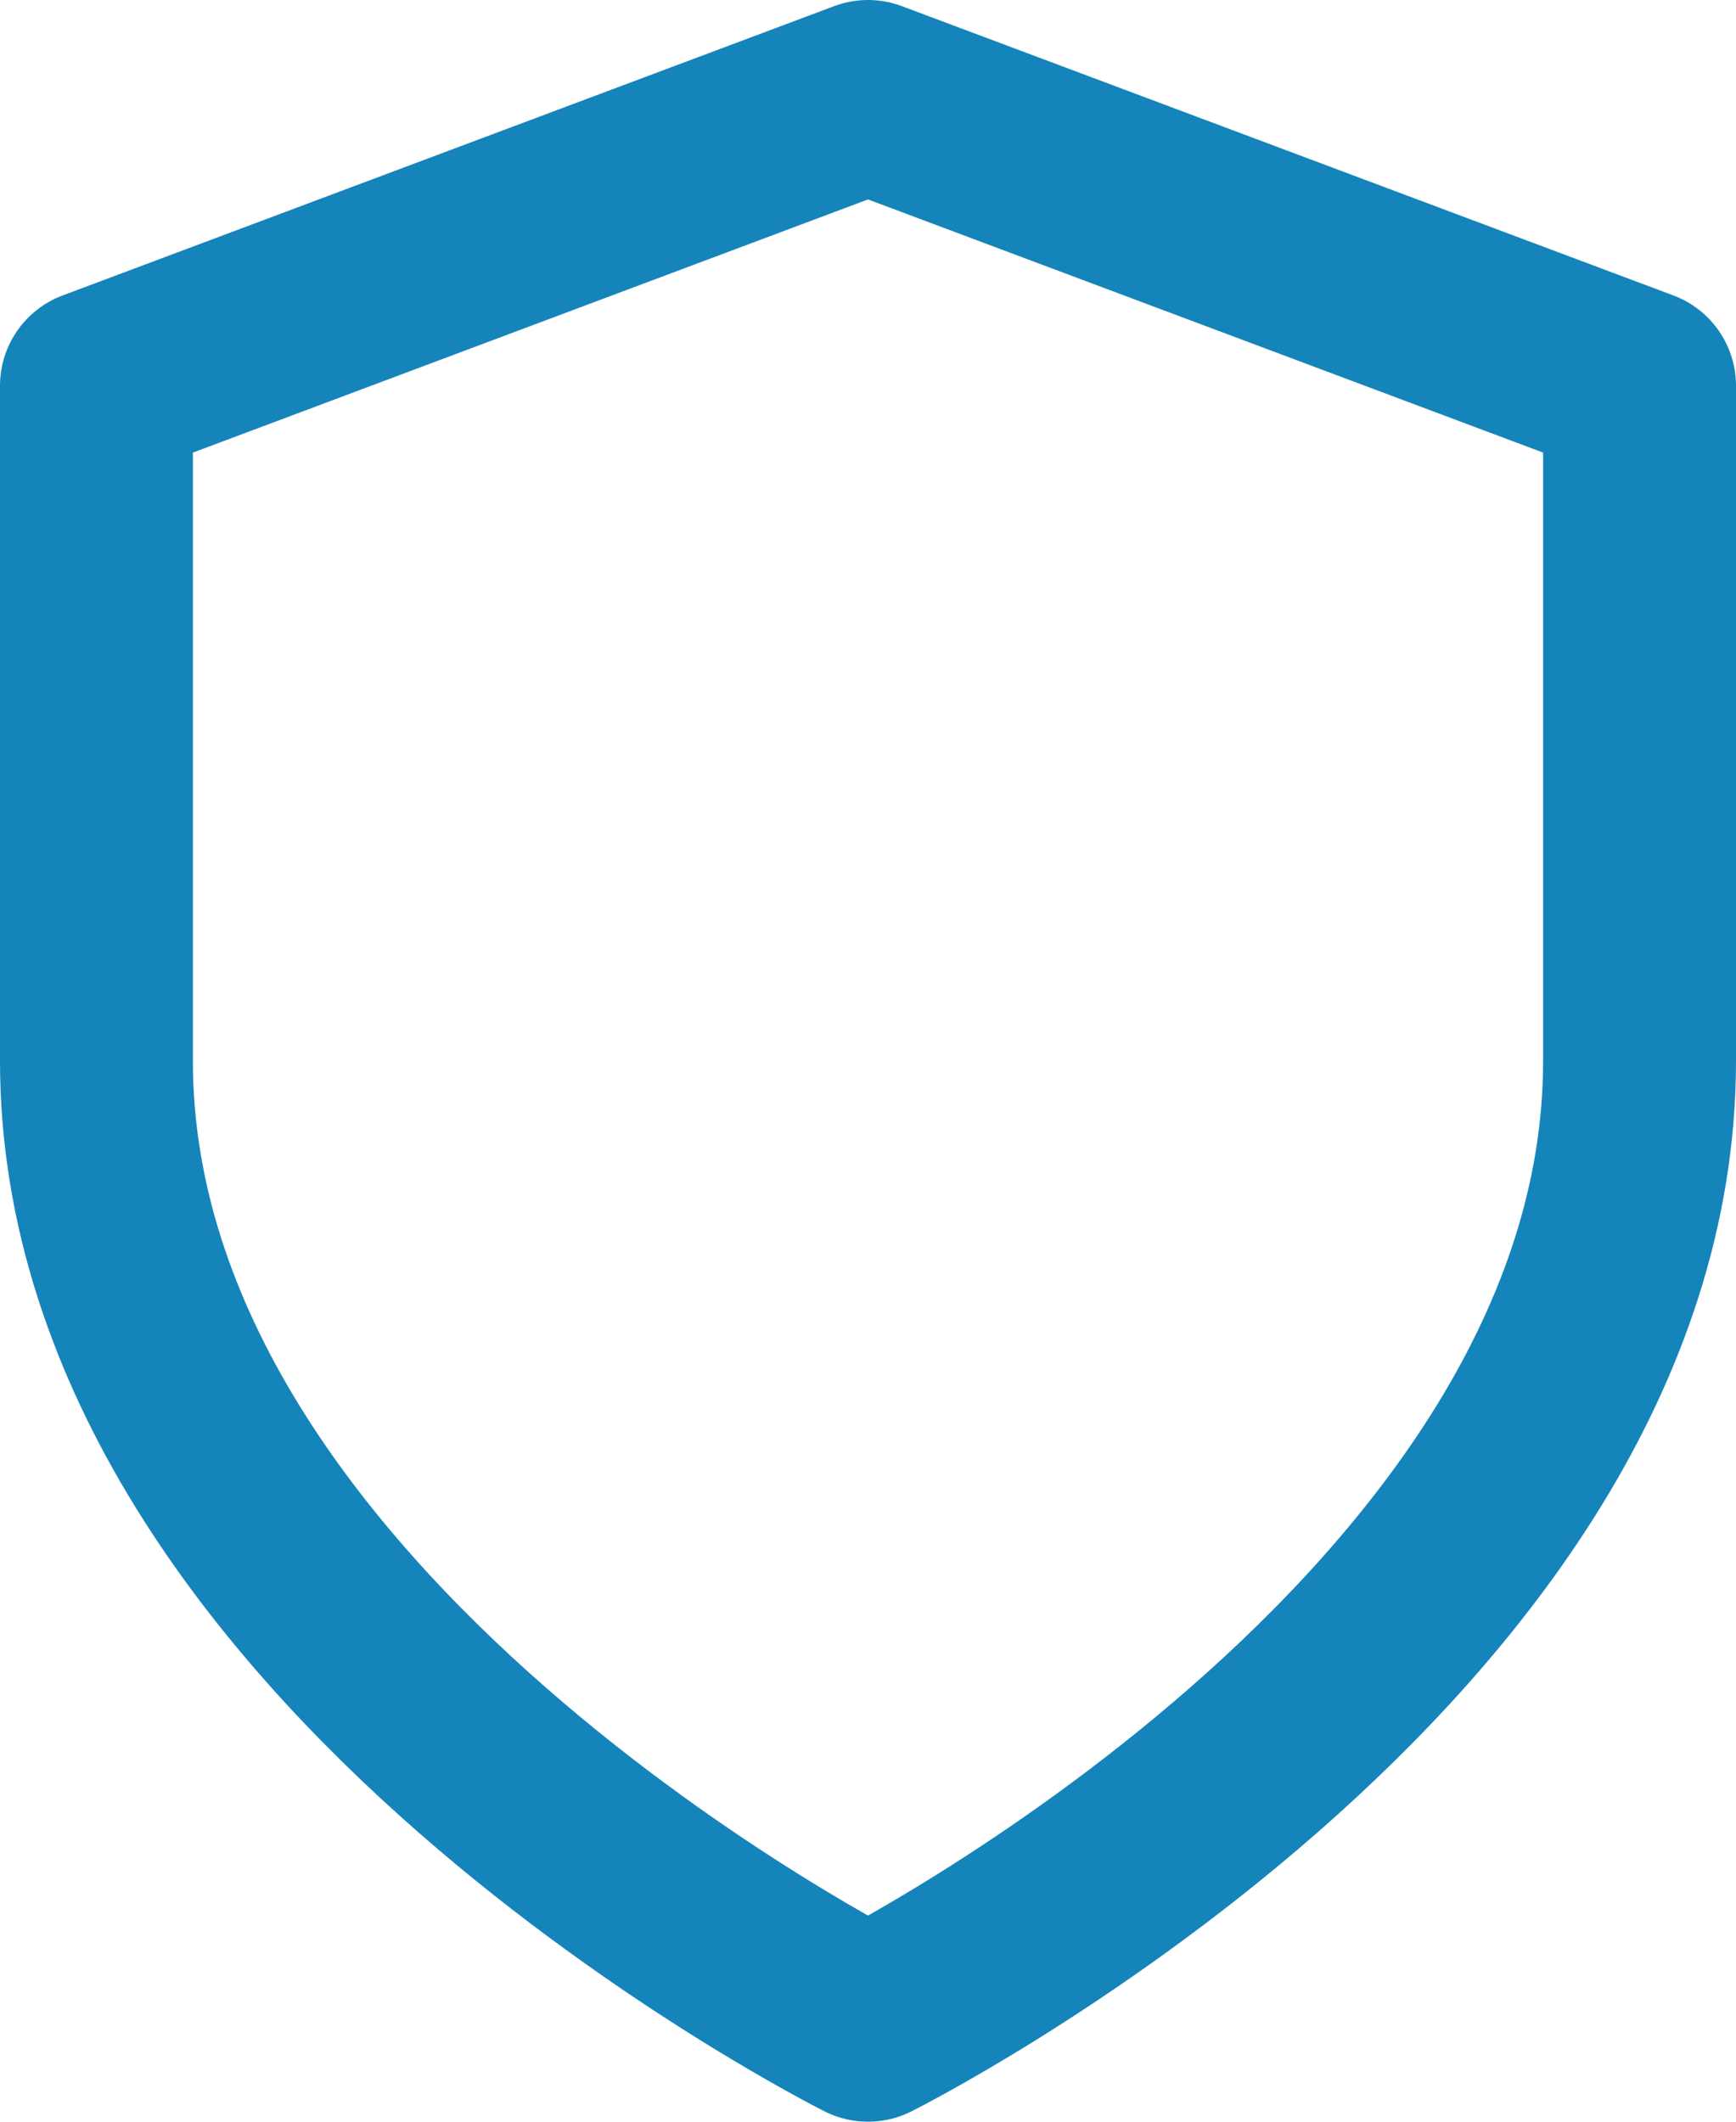
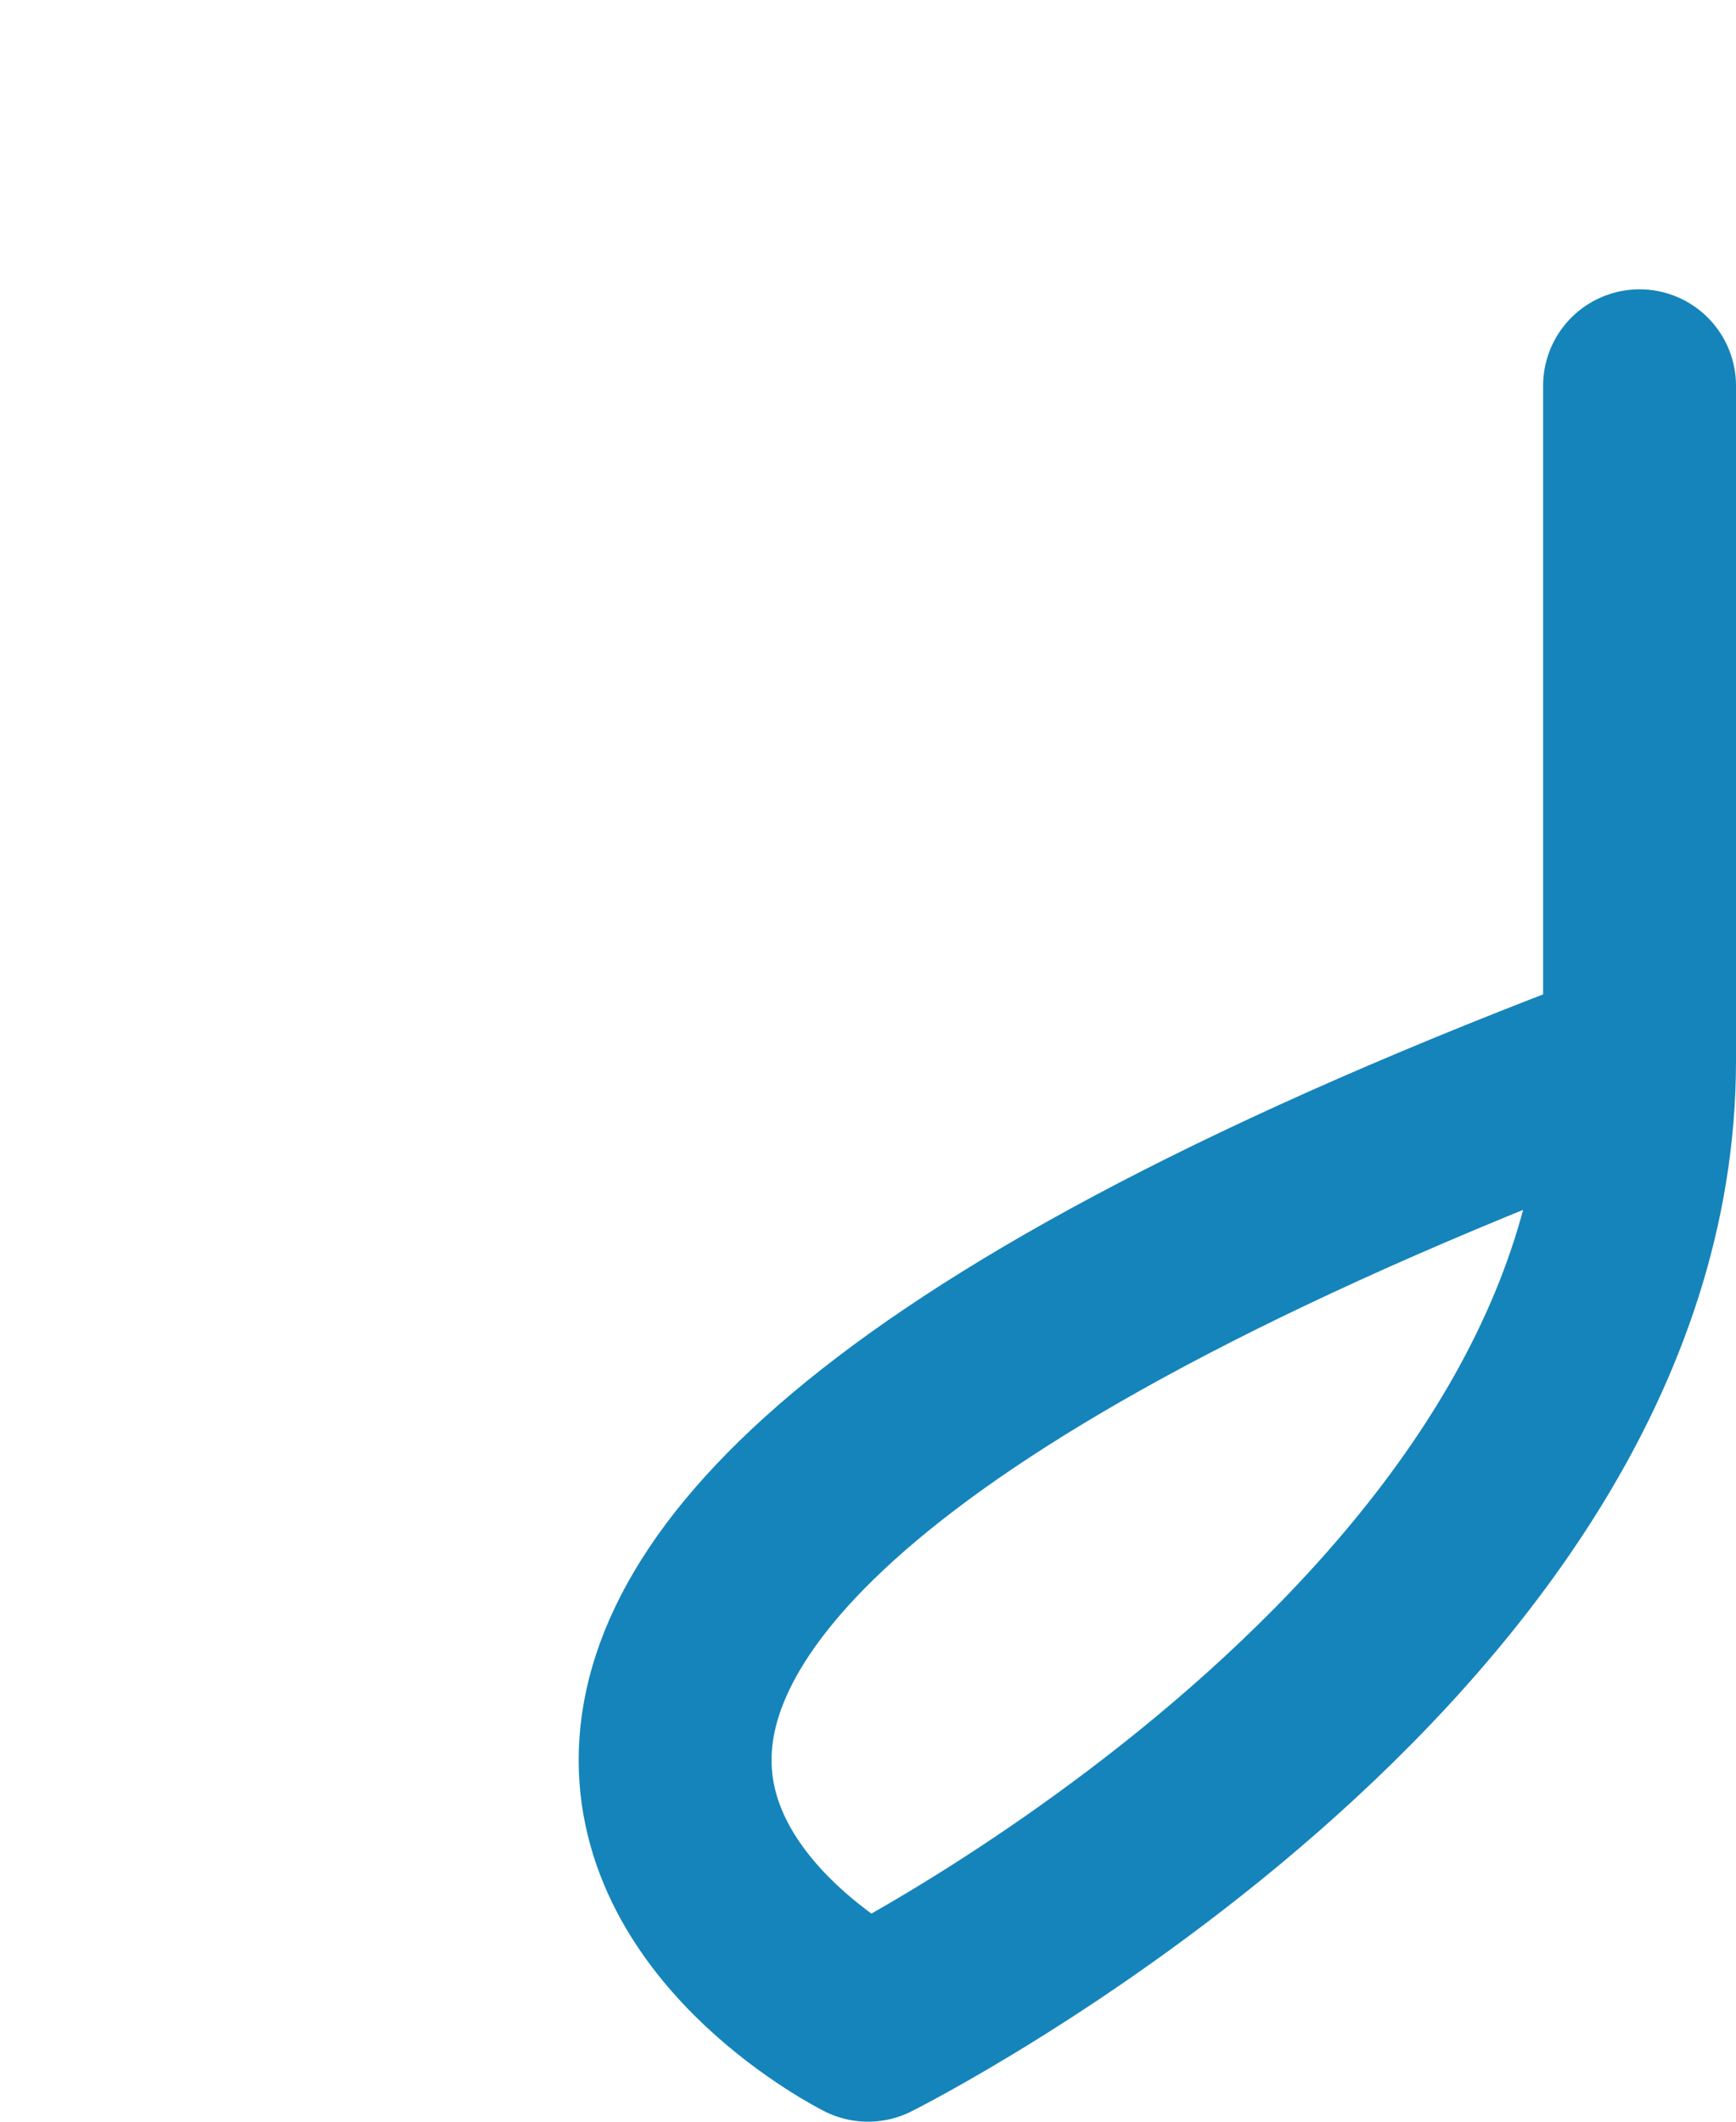
<svg xmlns="http://www.w3.org/2000/svg" width="27" height="33" viewBox="0 0 27 33">
-   <path id="Icon_feather-shield" data-name="Icon feather-shield" d="M18,33s12-6,12-15V7.5L18,3,6,7.5V18C6,27,18,33,18,33Z" transform="translate(-4.5 -1.5)" fill="none" stroke="#1584bb" stroke-linecap="round" stroke-linejoin="round" stroke-width="3" />
+   <path id="Icon_feather-shield" data-name="Icon feather-shield" d="M18,33s12-6,12-15V7.5V18C6,27,18,33,18,33Z" transform="translate(-4.5 -1.5)" fill="none" stroke="#1584bb" stroke-linecap="round" stroke-linejoin="round" stroke-width="3" />
</svg>